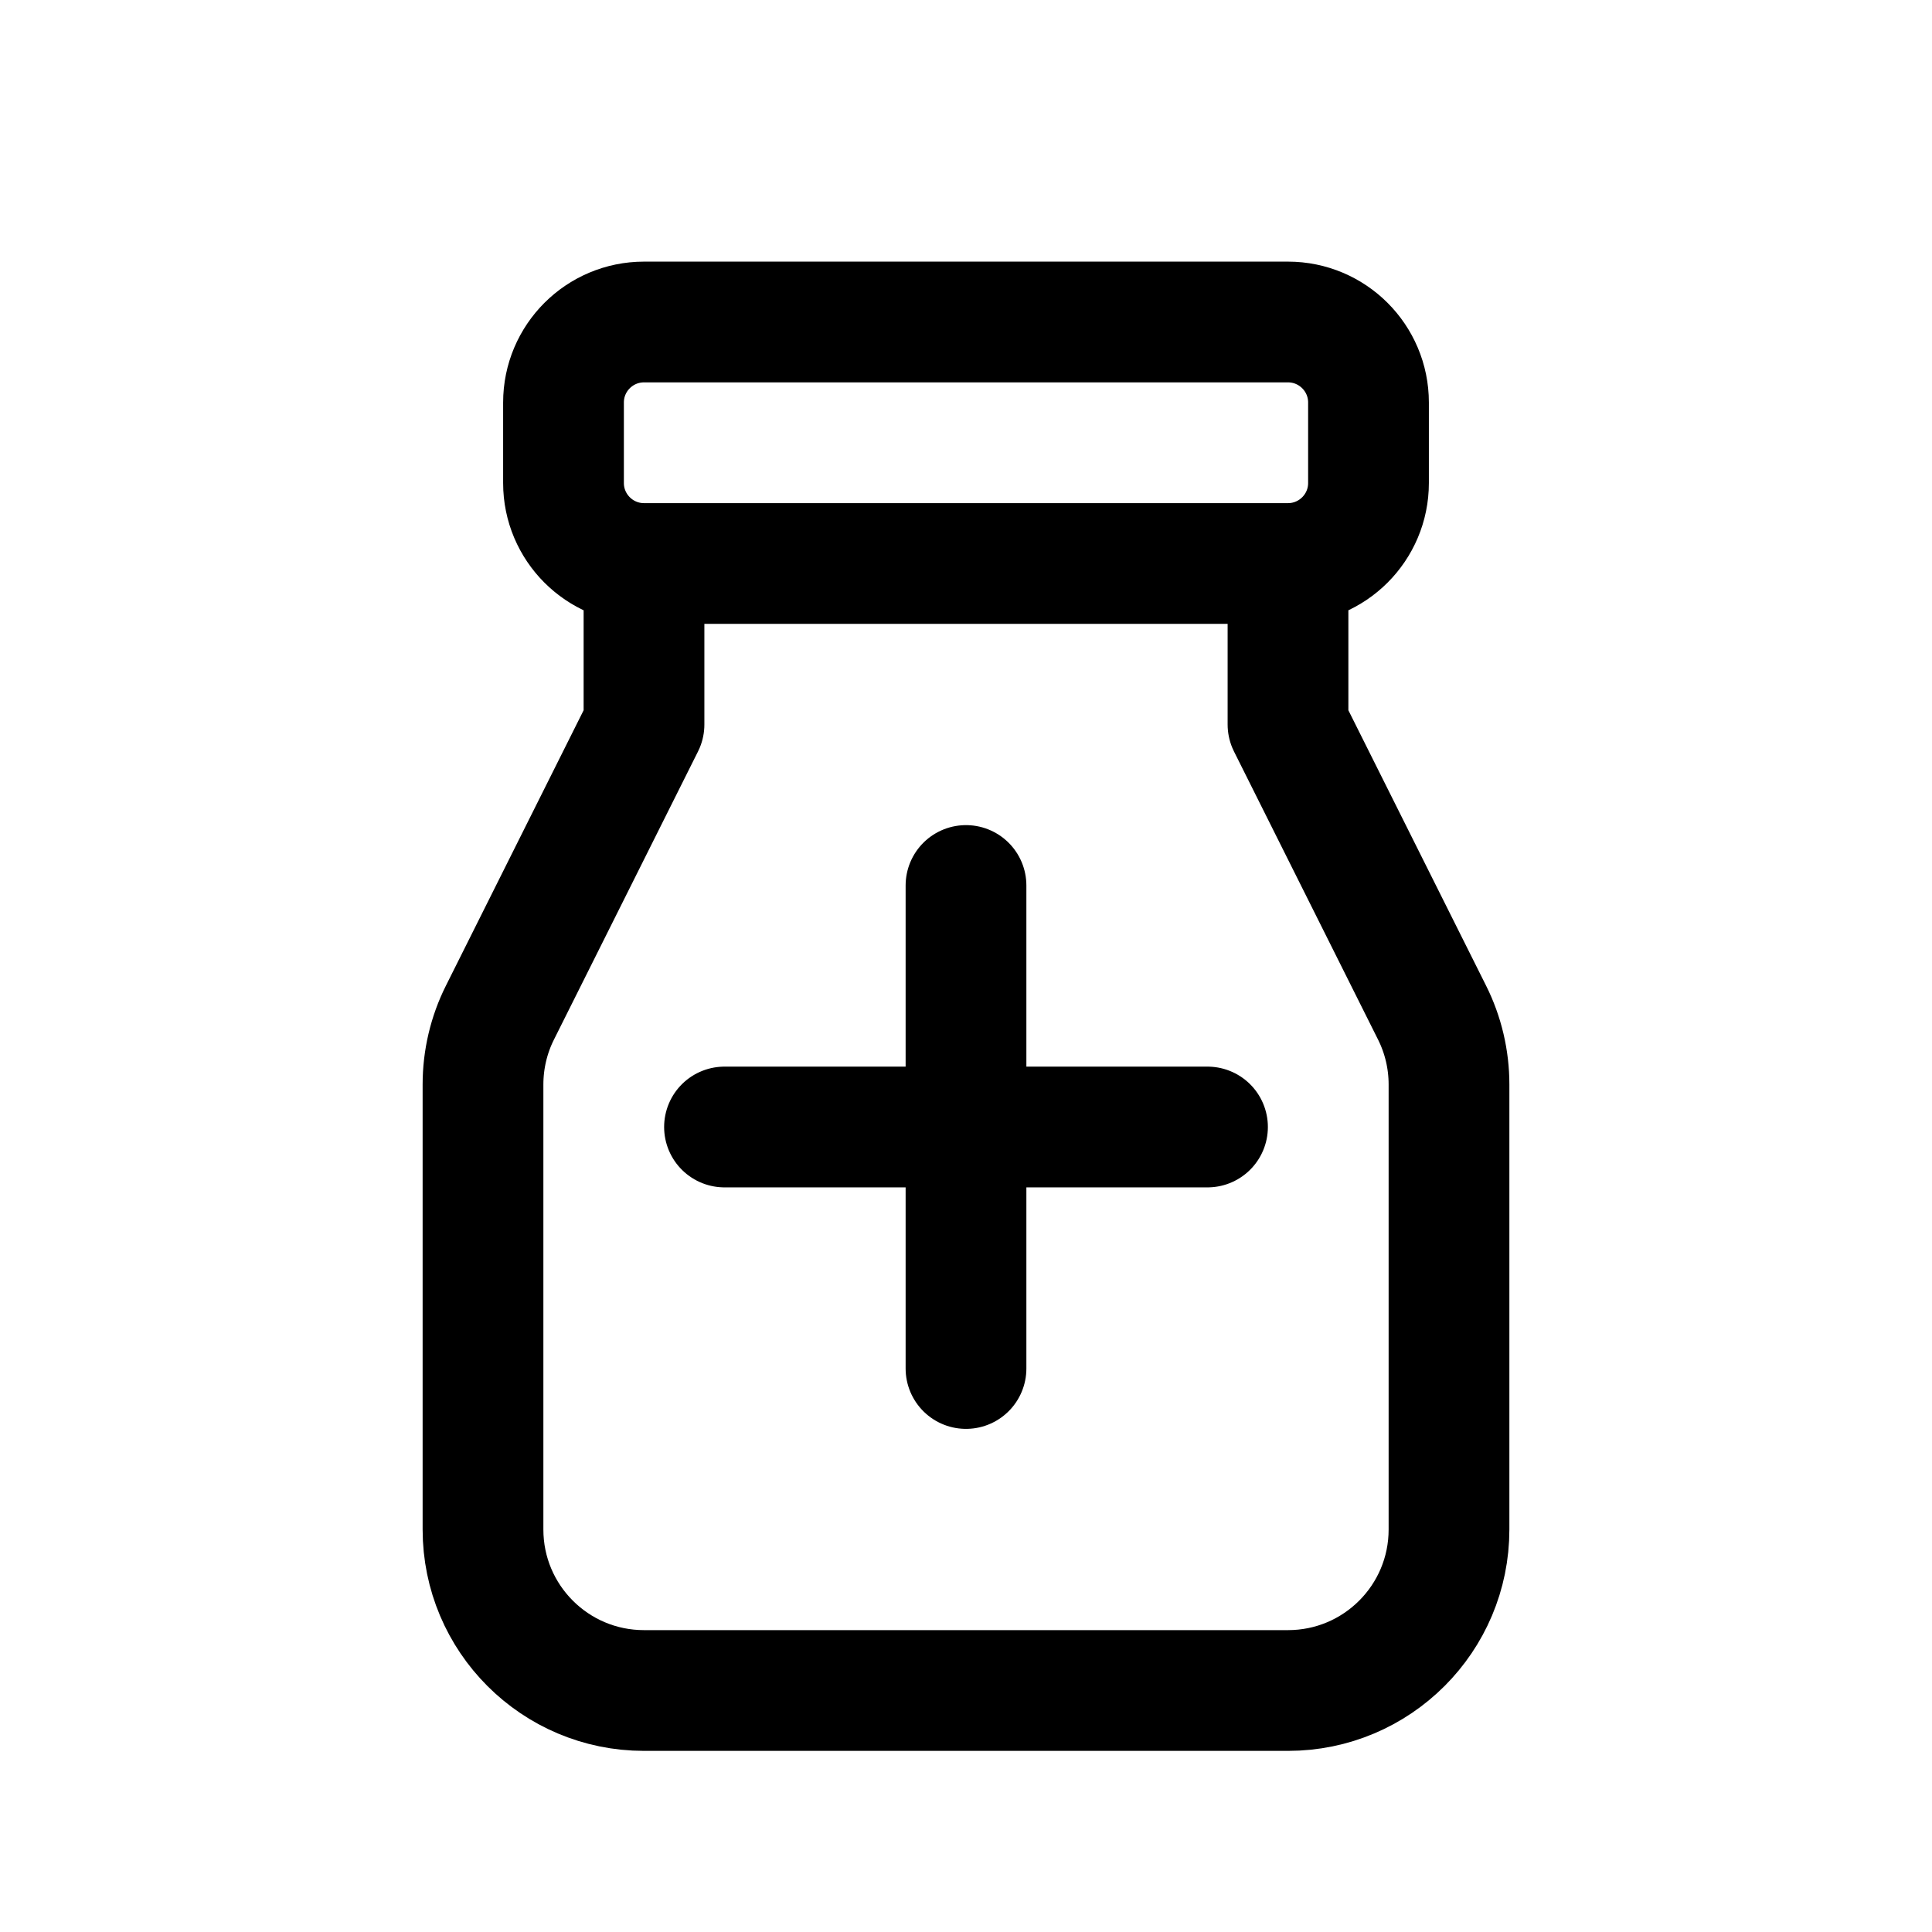
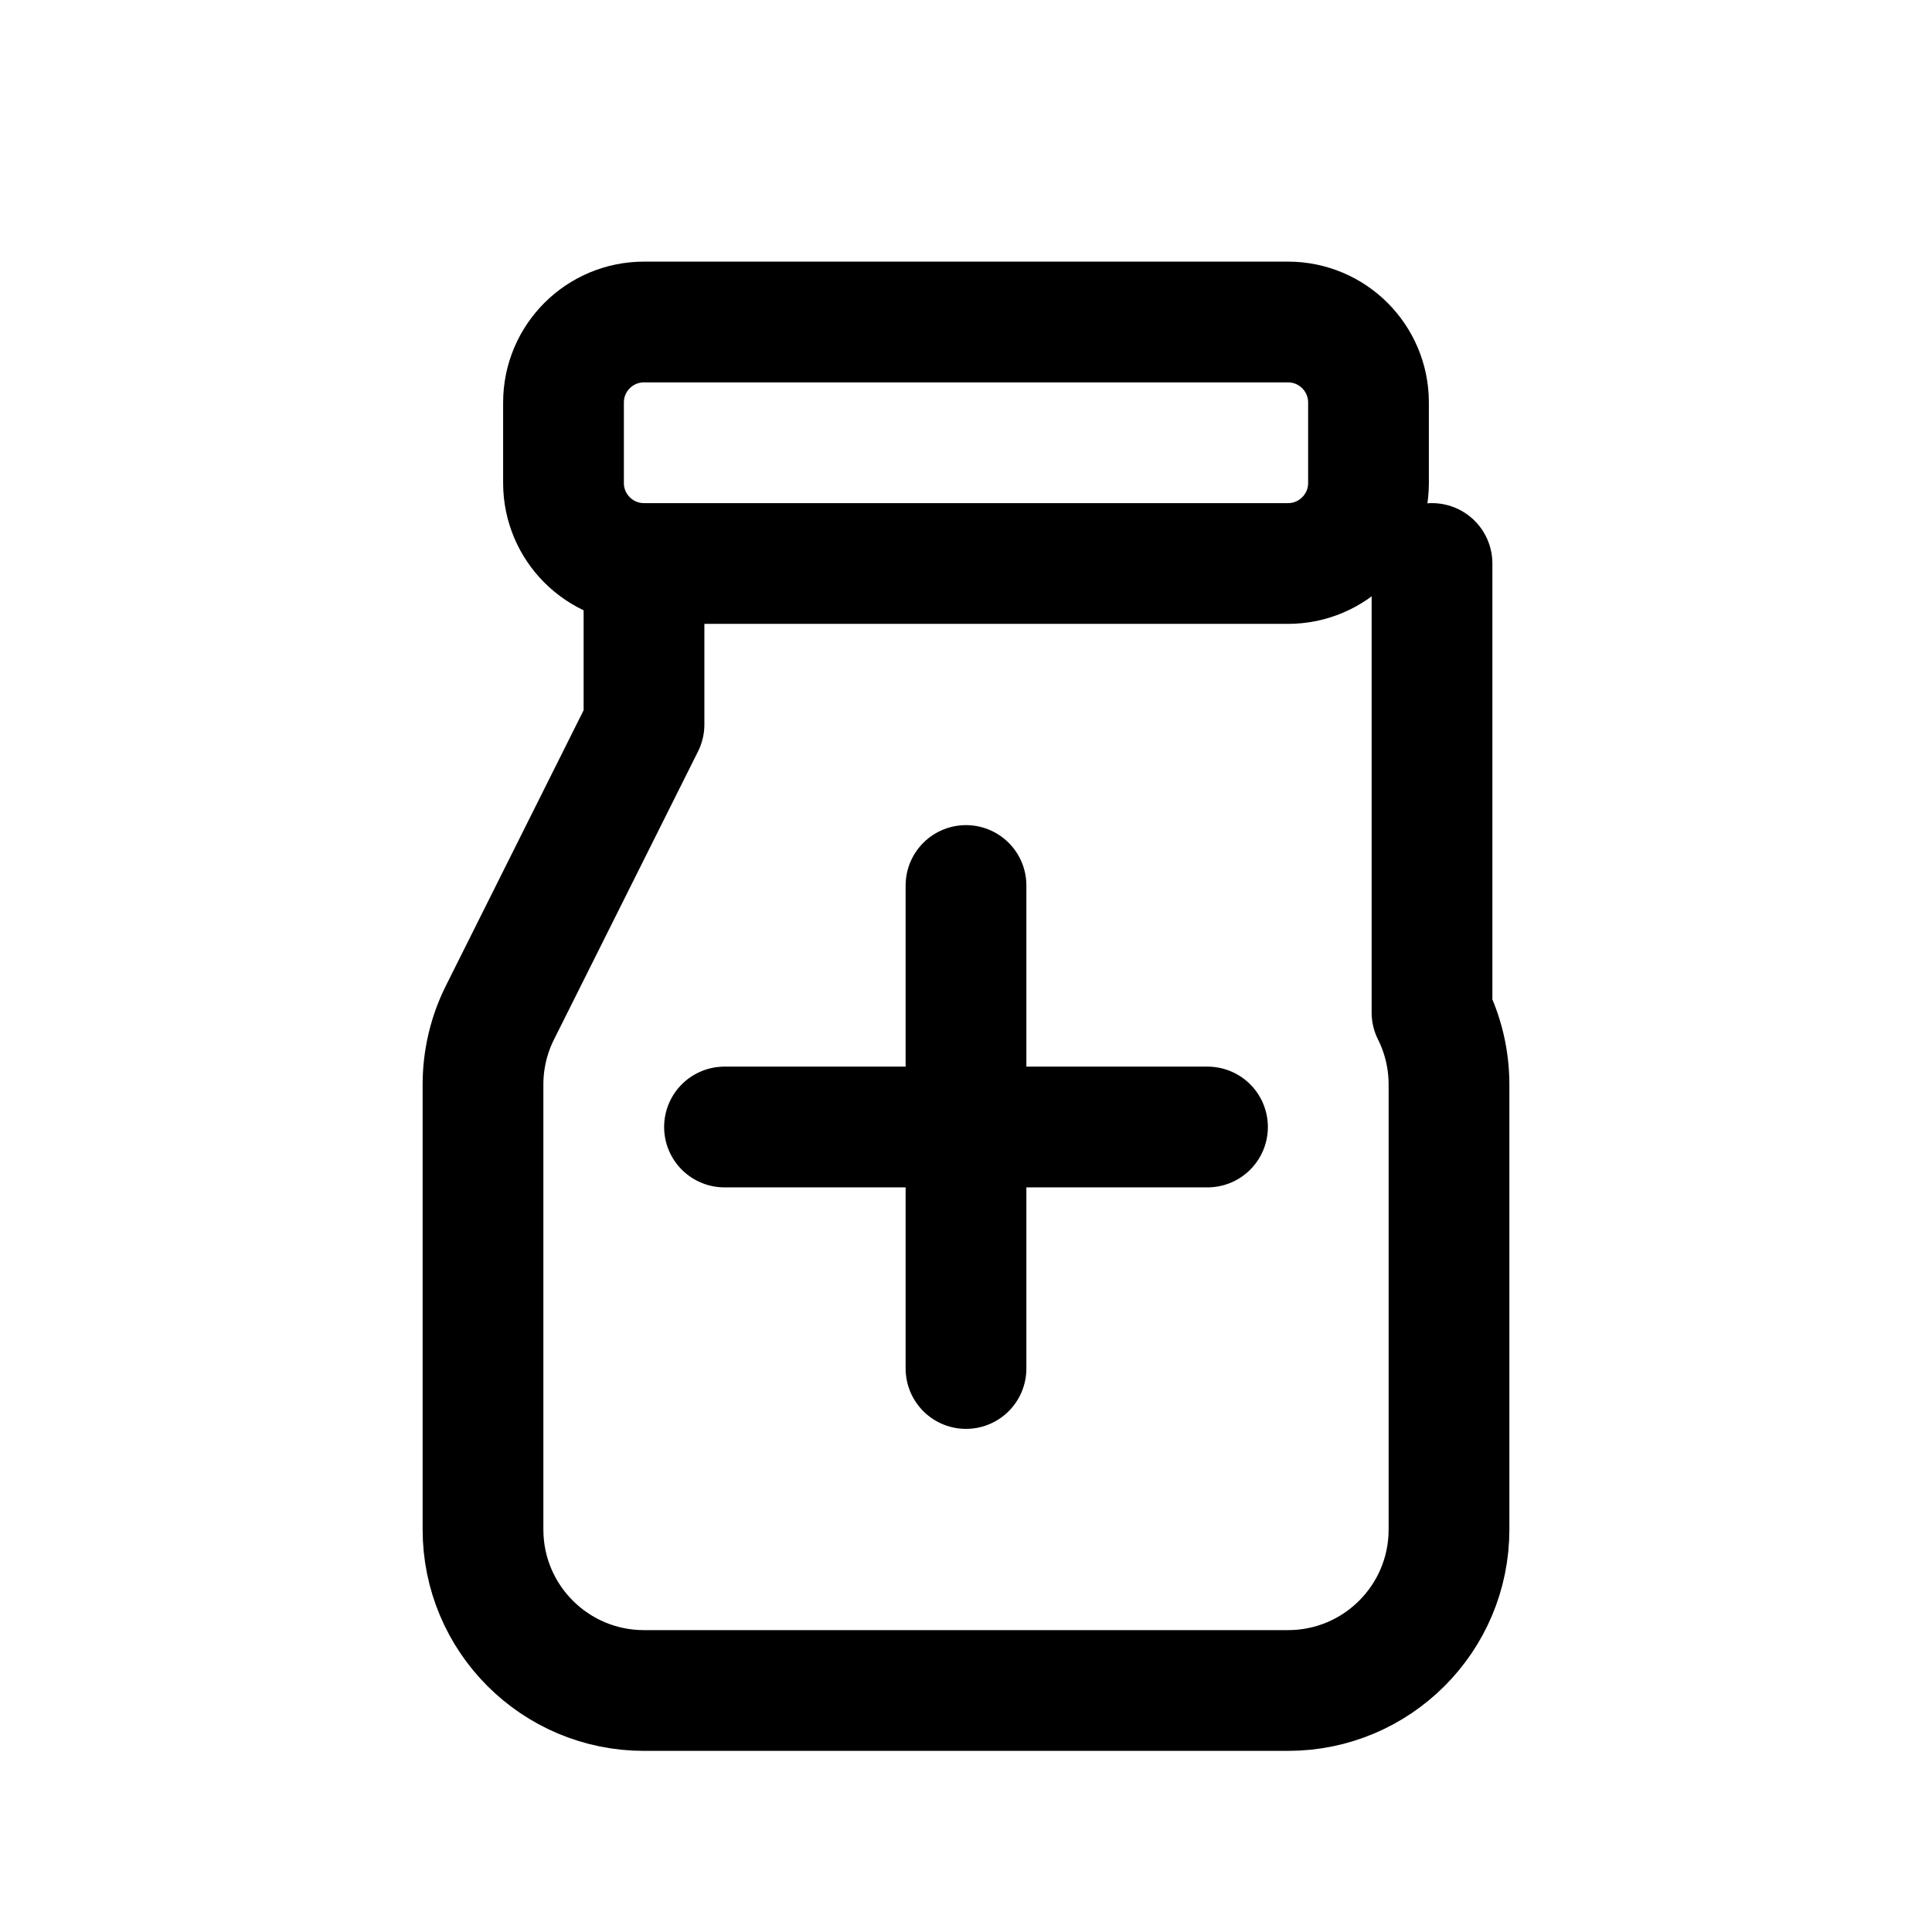
<svg xmlns="http://www.w3.org/2000/svg" width="800px" height="800px" viewBox="0 0 24 24" fill="none">
-   <path d="M9 14H15M12 11V17M8 7V9L6.211 12.578C6.072 12.855 6 13.162 6 13.472V19C6 20.105 6.895 21 8 21H16C17.105 21 18 20.105 18 19V13.472C18 13.162 17.928 12.855 17.789 12.578L16 9V7M8 7H16M8 7C7.448 7 7 6.552 7 6V5C7 4.448 7.448 4 8 4H16C16.552 4 17 4.448 17 5V6C17 6.552 16.552 7 16 7" stroke="#000000" stroke-width="1.5" stroke-linecap="round" stroke-linejoin="round" />
+   <path d="M9 14H15M12 11V17M8 7V9L6.211 12.578C6.072 12.855 6 13.162 6 13.472V19C6 20.105 6.895 21 8 21H16C17.105 21 18 20.105 18 19V13.472C18 13.162 17.928 12.855 17.789 12.578V7M8 7H16M8 7C7.448 7 7 6.552 7 6V5C7 4.448 7.448 4 8 4H16C16.552 4 17 4.448 17 5V6C17 6.552 16.552 7 16 7" stroke="#000000" stroke-width="1.5" stroke-linecap="round" stroke-linejoin="round" />
</svg>